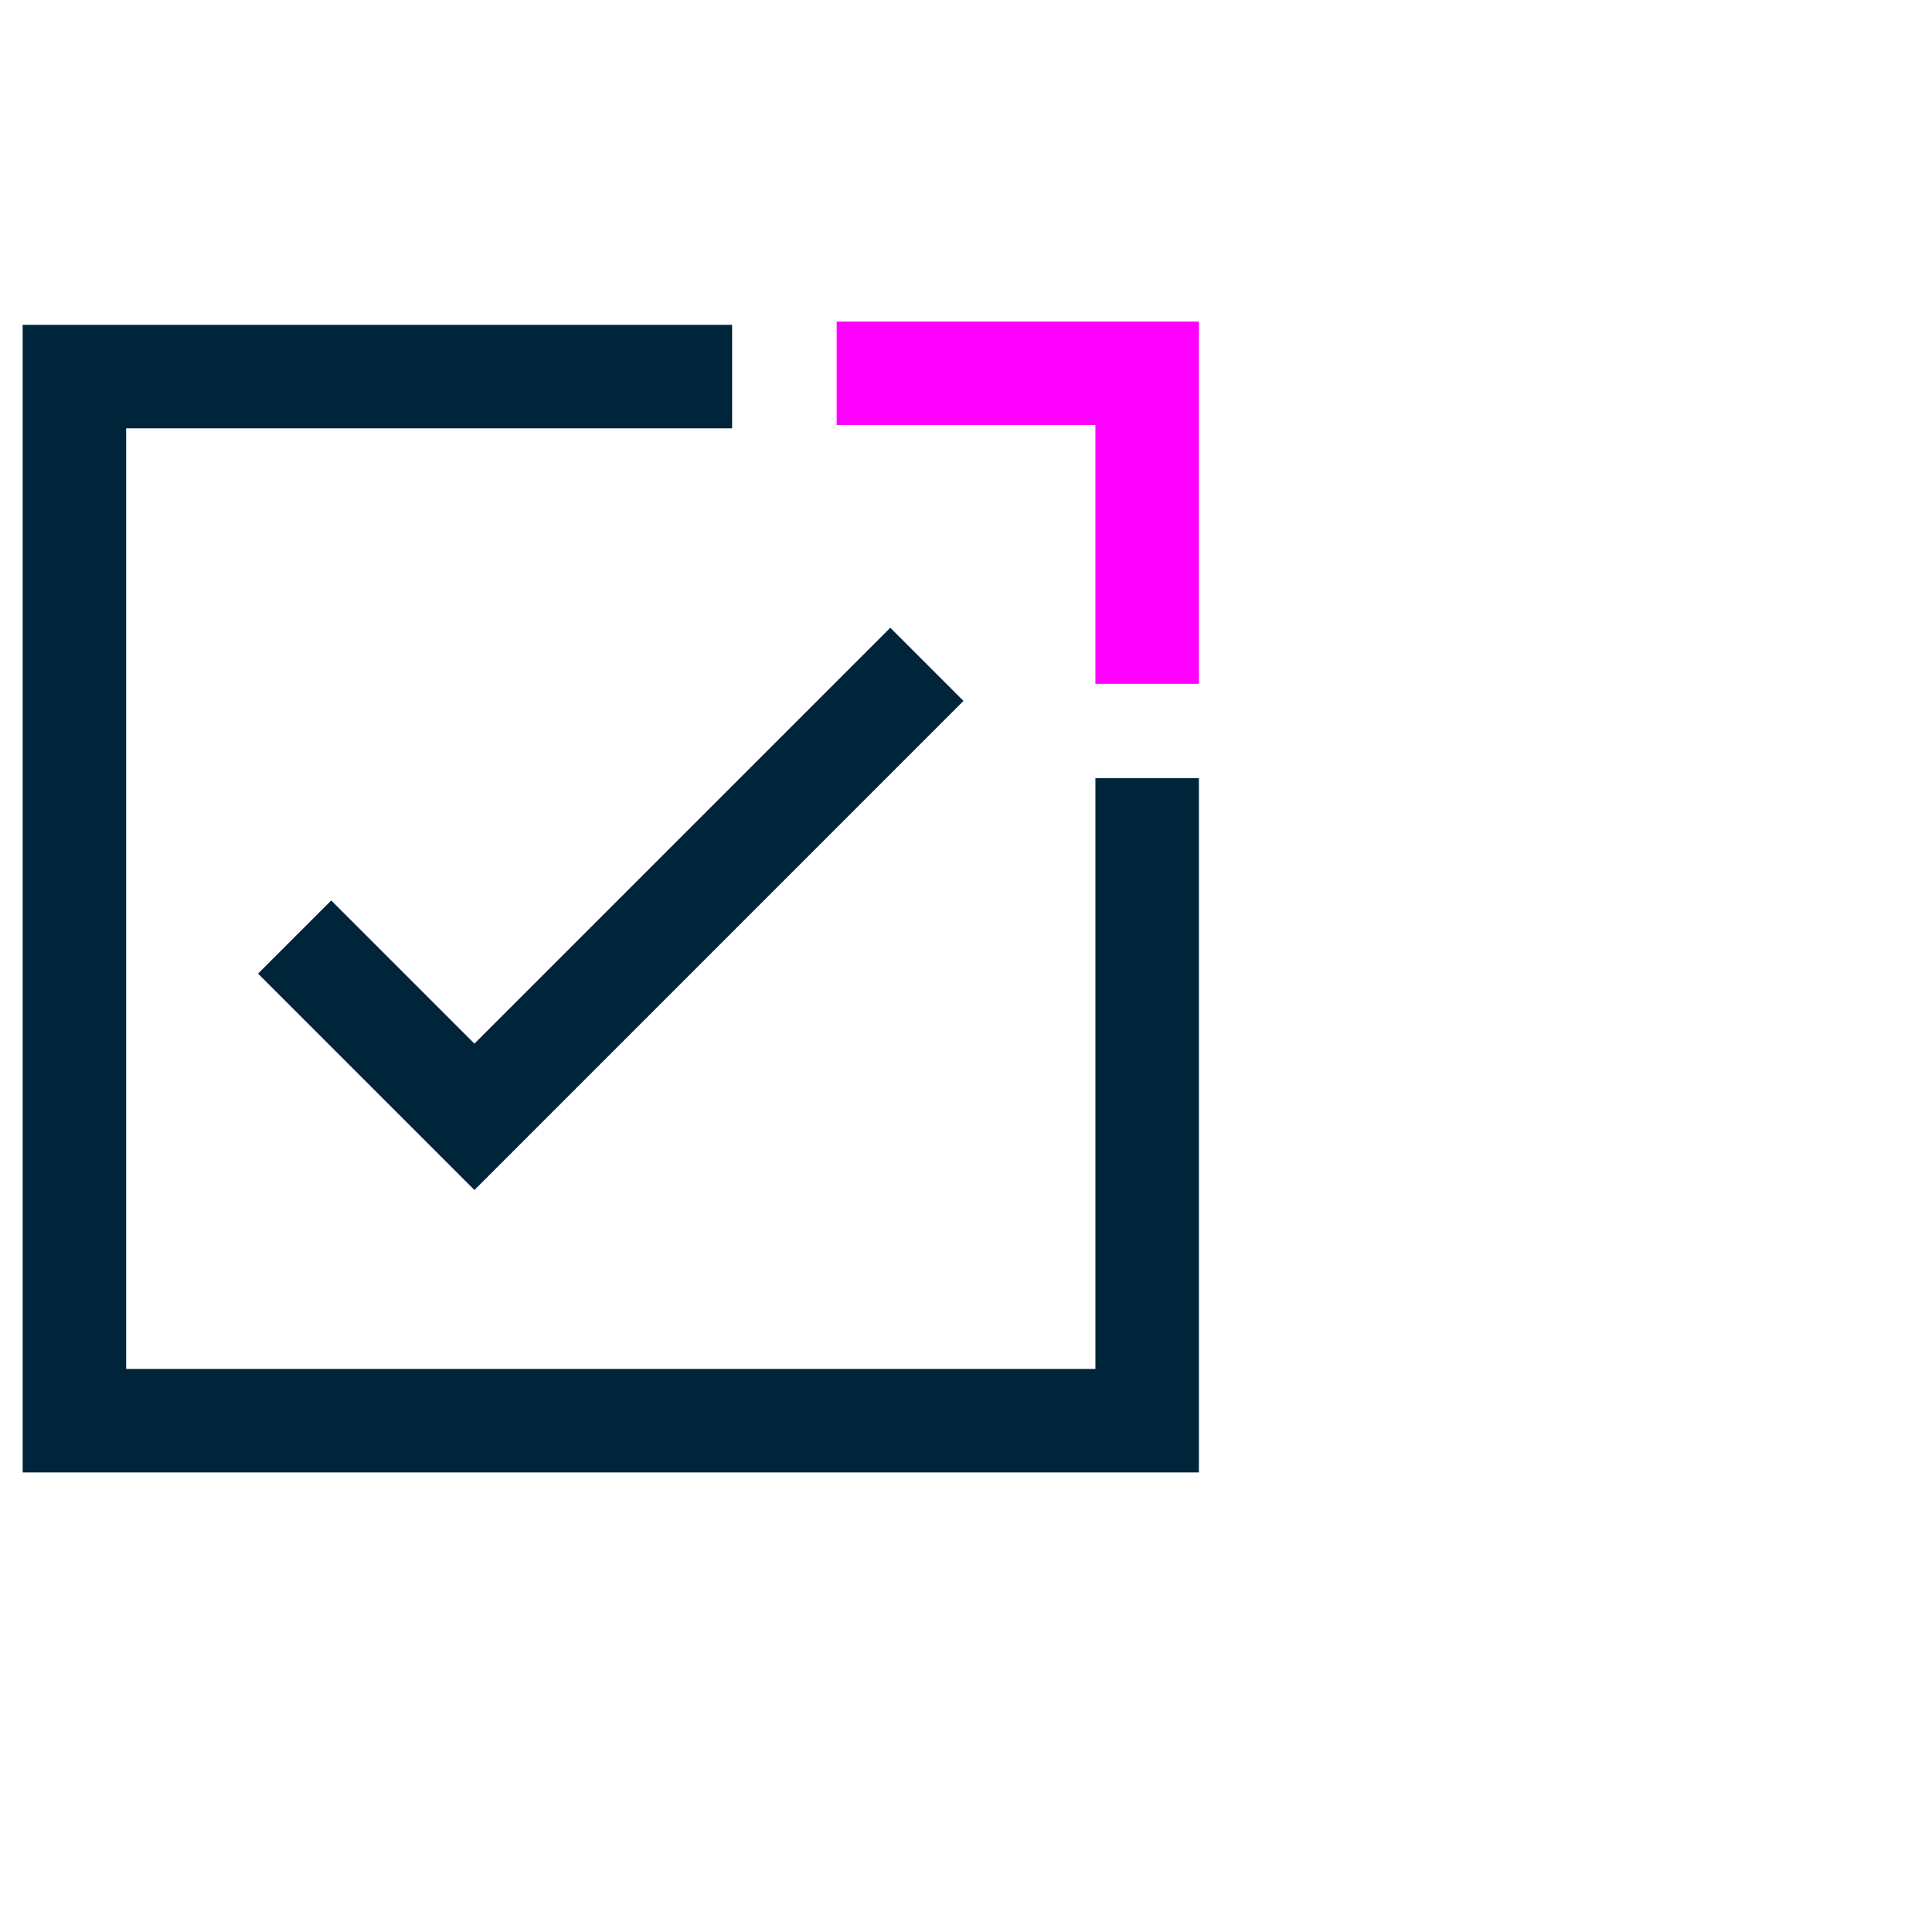
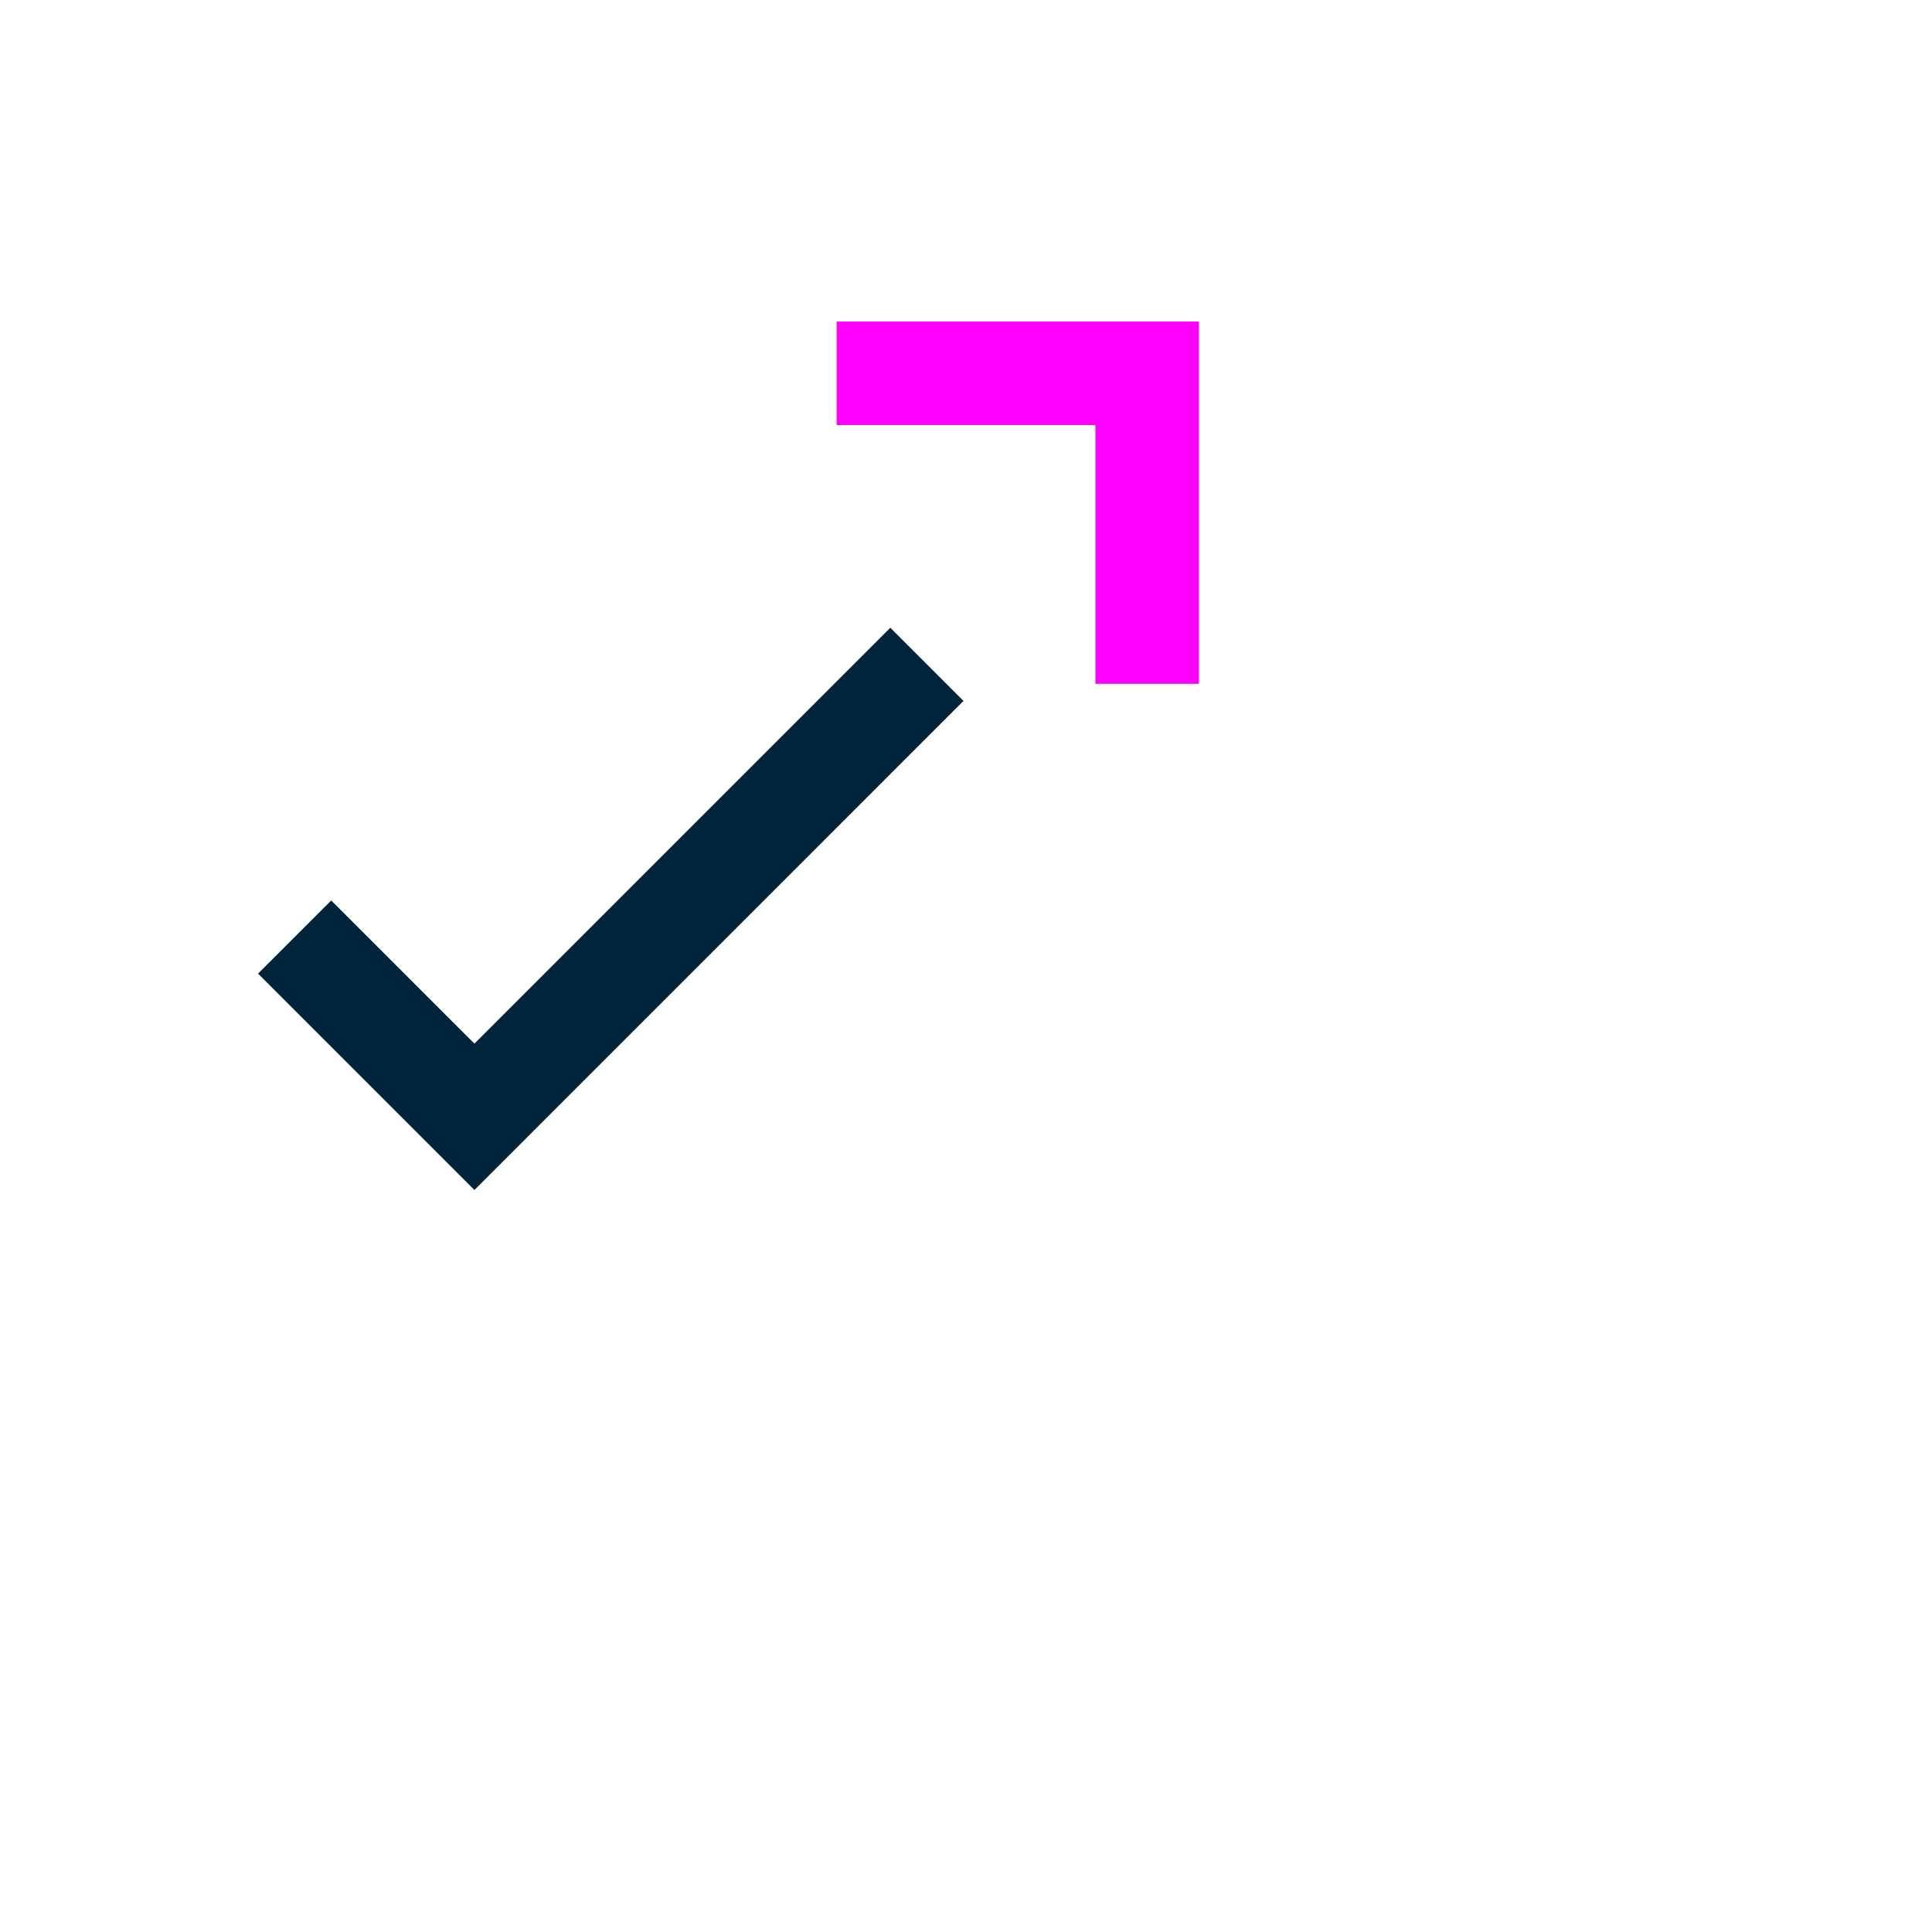
<svg xmlns="http://www.w3.org/2000/svg" width="56" height="56" viewBox="0 0 56 56">
  <g id="survey-design-icon-7" transform="translate(-735 -3269)">
    <g id="Group_5678" data-name="Group 5678" transform="translate(-787.268 3117)">
-       <path id="Path_1809" data-name="Path 1809" d="M1557.019,194.68h-34.094V161.416h20.564v3h-17.564V191.68h28.094V174.554h3Z" fill="#00253b" />
      <path id="Path_1810" data-name="Path 1810" d="M1557.019,171.821h-3v-7.5h-7.5v-3h10.5Z" fill="#f0f" />
      <path id="Path_1811" data-name="Path 1811" d="M1536.02,186.493l-6.272-6.272,2.121-2.121,4.15,4.15,12.055-12.055,2.121,2.121Z" fill="#00253b" />
    </g>
    <rect id="Rectangle_5053" data-name="Rectangle 5053" width="56" height="56" transform="translate(735 3269)" fill="none" />
  </g>
</svg>